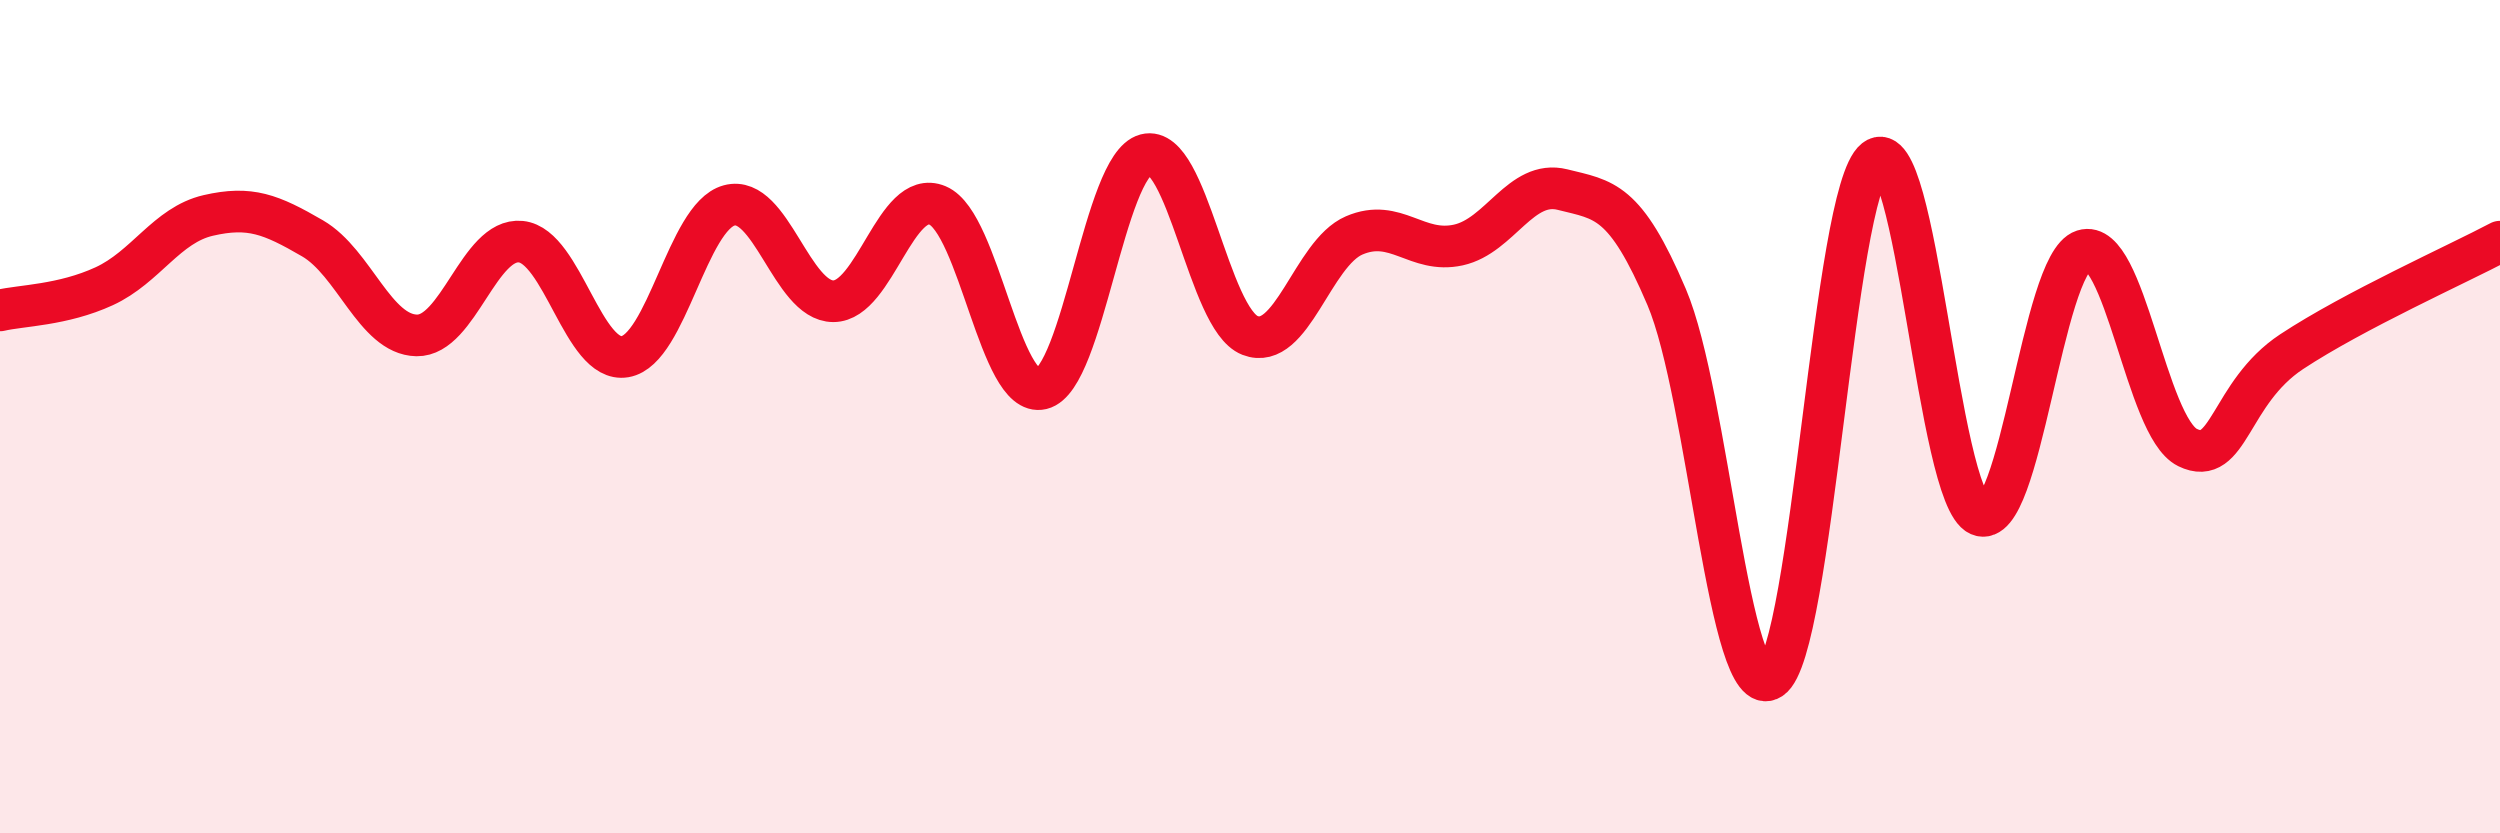
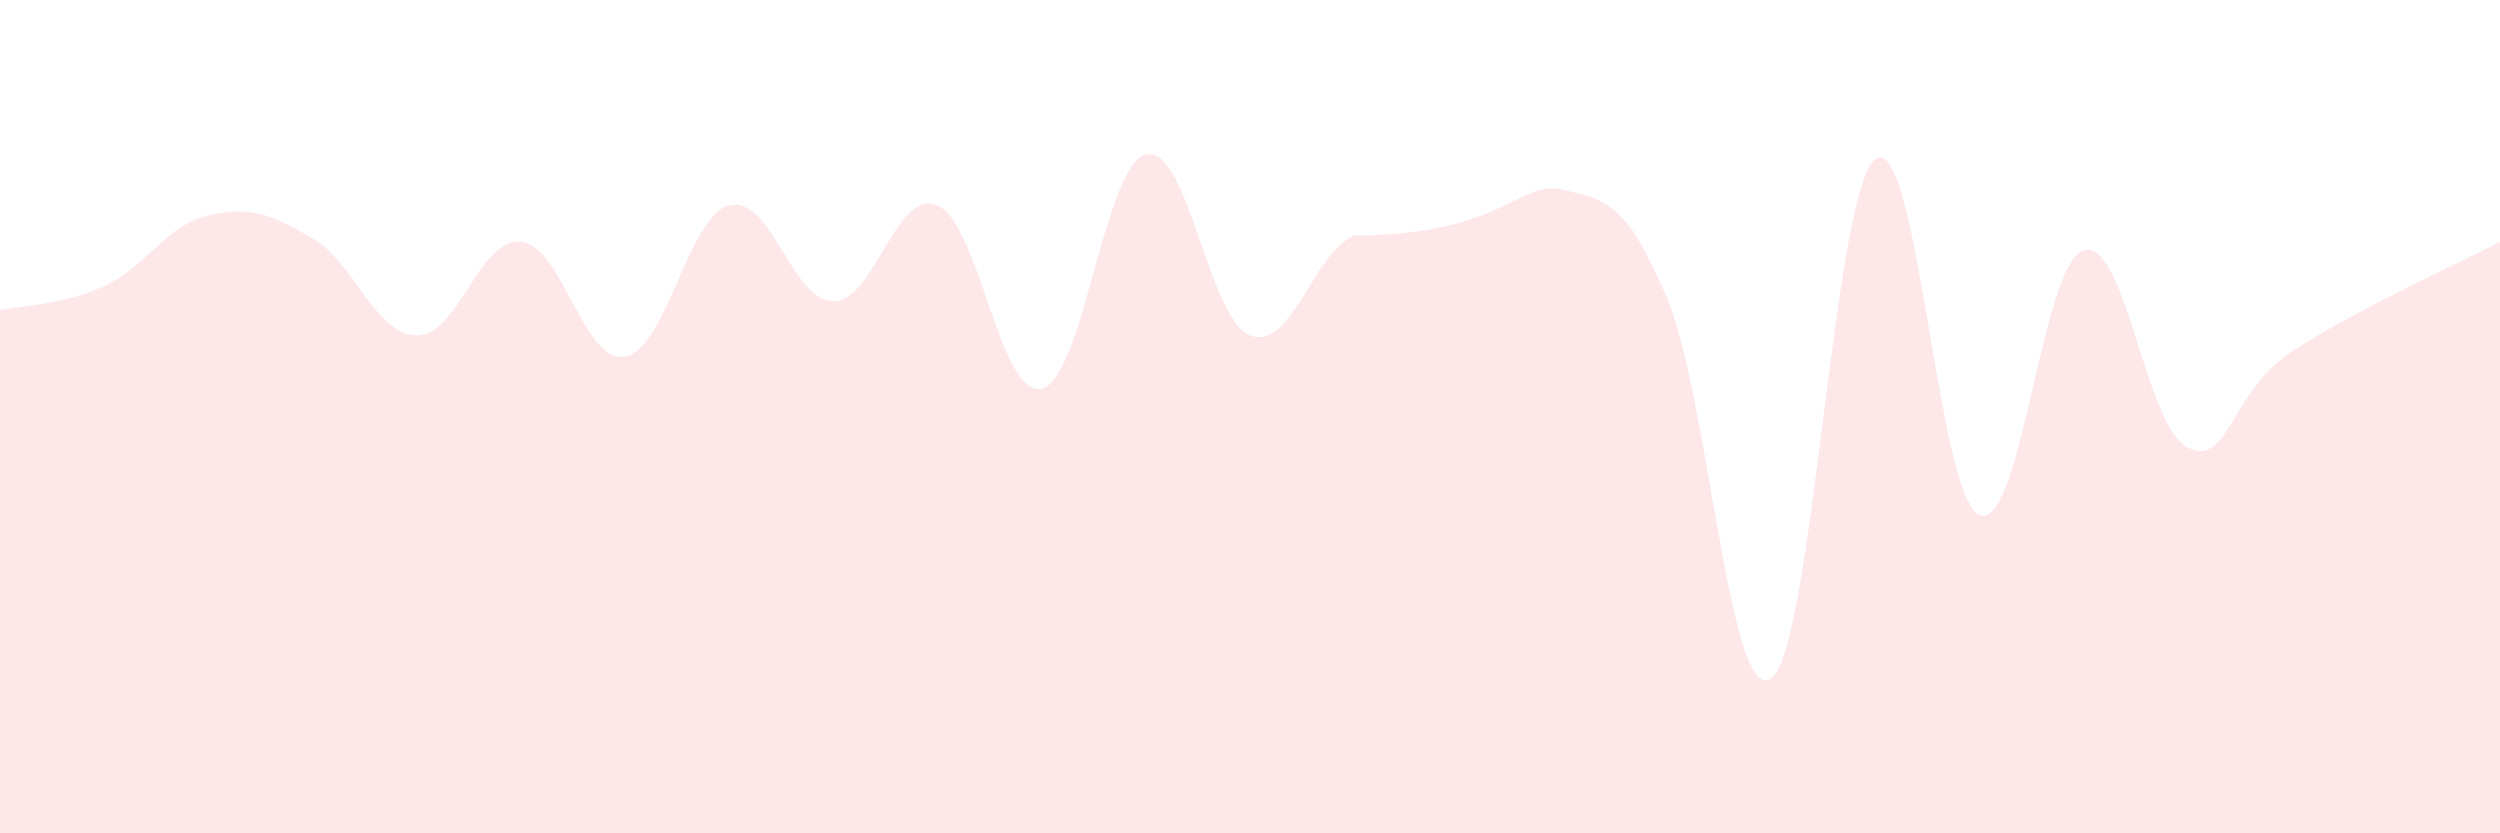
<svg xmlns="http://www.w3.org/2000/svg" width="60" height="20" viewBox="0 0 60 20">
-   <path d="M 0,7.45 C 0.5,7.33 1.5,7.33 2.5,6.87 C 3.5,6.41 4,5.4 5,5.17 C 6,4.94 6.5,5.14 7.5,5.72 C 8.5,6.3 9,8.03 10,8.05 C 11,8.07 11.5,5.7 12.5,5.8 C 13.5,5.9 14,8.73 15,8.56 C 16,8.39 16.5,5.2 17.5,4.93 C 18.5,4.66 19,7.23 20,7.23 C 21,7.23 21.5,4.51 22.5,4.93 C 23.5,5.35 24,9.57 25,9.33 C 26,9.09 26.5,3.97 27.5,3.71 C 28.5,3.45 29,7.66 30,8.05 C 31,8.44 31.5,6.08 32.5,5.65 C 33.5,5.22 34,6.1 35,5.88 C 36,5.66 36.5,4.3 37.5,4.55 C 38.5,4.8 39,4.78 40,7.13 C 41,9.48 41.5,16.95 42.5,16.29 C 43.5,15.63 44,4.62 45,3.83 C 46,3.04 46.5,11.92 47.5,12.36 C 48.5,12.8 49,6.33 50,6.01 C 51,5.69 51.5,10.25 52.5,10.74 C 53.5,11.23 53.5,9.43 55,8.44 C 56.5,7.45 59,6.33 60,5.8L60 20L0 20Z" fill="#EB0A25" opacity="0.1" stroke-linecap="round" stroke-linejoin="round" />
-   <path d="M 0,7.45 C 0.5,7.33 1.5,7.33 2.5,6.87 C 3.5,6.41 4,5.4 5,5.17 C 6,4.94 6.5,5.14 7.5,5.72 C 8.5,6.3 9,8.03 10,8.05 C 11,8.07 11.5,5.7 12.5,5.8 C 13.5,5.9 14,8.73 15,8.56 C 16,8.39 16.5,5.2 17.5,4.93 C 18.5,4.66 19,7.23 20,7.23 C 21,7.23 21.5,4.51 22.5,4.93 C 23.5,5.35 24,9.57 25,9.33 C 26,9.09 26.5,3.97 27.5,3.71 C 28.5,3.45 29,7.66 30,8.05 C 31,8.44 31.5,6.08 32.5,5.65 C 33.5,5.22 34,6.1 35,5.88 C 36,5.66 36.5,4.3 37.5,4.55 C 38.5,4.8 39,4.78 40,7.13 C 41,9.48 41.5,16.95 42.5,16.29 C 43.5,15.63 44,4.62 45,3.83 C 46,3.04 46.5,11.92 47.5,12.36 C 48.5,12.8 49,6.33 50,6.01 C 51,5.69 51.5,10.25 52.5,10.74 C 53.5,11.23 53.5,9.43 55,8.44 C 56.5,7.45 59,6.33 60,5.8" stroke="#EB0A25" stroke-width="1" fill="none" stroke-linecap="round" stroke-linejoin="round" />
+   <path d="M 0,7.45 C 0.5,7.33 1.5,7.33 2.5,6.87 C 3.5,6.41 4,5.4 5,5.17 C 6,4.94 6.5,5.14 7.5,5.72 C 8.5,6.3 9,8.03 10,8.05 C 11,8.07 11.5,5.7 12.5,5.8 C 13.5,5.9 14,8.73 15,8.56 C 16,8.39 16.5,5.2 17.5,4.93 C 18.5,4.66 19,7.23 20,7.23 C 21,7.23 21.5,4.51 22.5,4.93 C 23.5,5.35 24,9.57 25,9.33 C 26,9.09 26.5,3.97 27.5,3.71 C 28.5,3.45 29,7.66 30,8.05 C 31,8.44 31.5,6.08 32.5,5.65 C 36,5.66 36.5,4.3 37.5,4.55 C 38.5,4.8 39,4.78 40,7.13 C 41,9.48 41.5,16.95 42.5,16.29 C 43.5,15.63 44,4.62 45,3.83 C 46,3.04 46.5,11.92 47.5,12.36 C 48.5,12.8 49,6.33 50,6.01 C 51,5.69 51.5,10.25 52.5,10.74 C 53.5,11.23 53.5,9.43 55,8.44 C 56.5,7.45 59,6.33 60,5.8L60 20L0 20Z" fill="#EB0A25" opacity="0.1" stroke-linecap="round" stroke-linejoin="round" />
</svg>